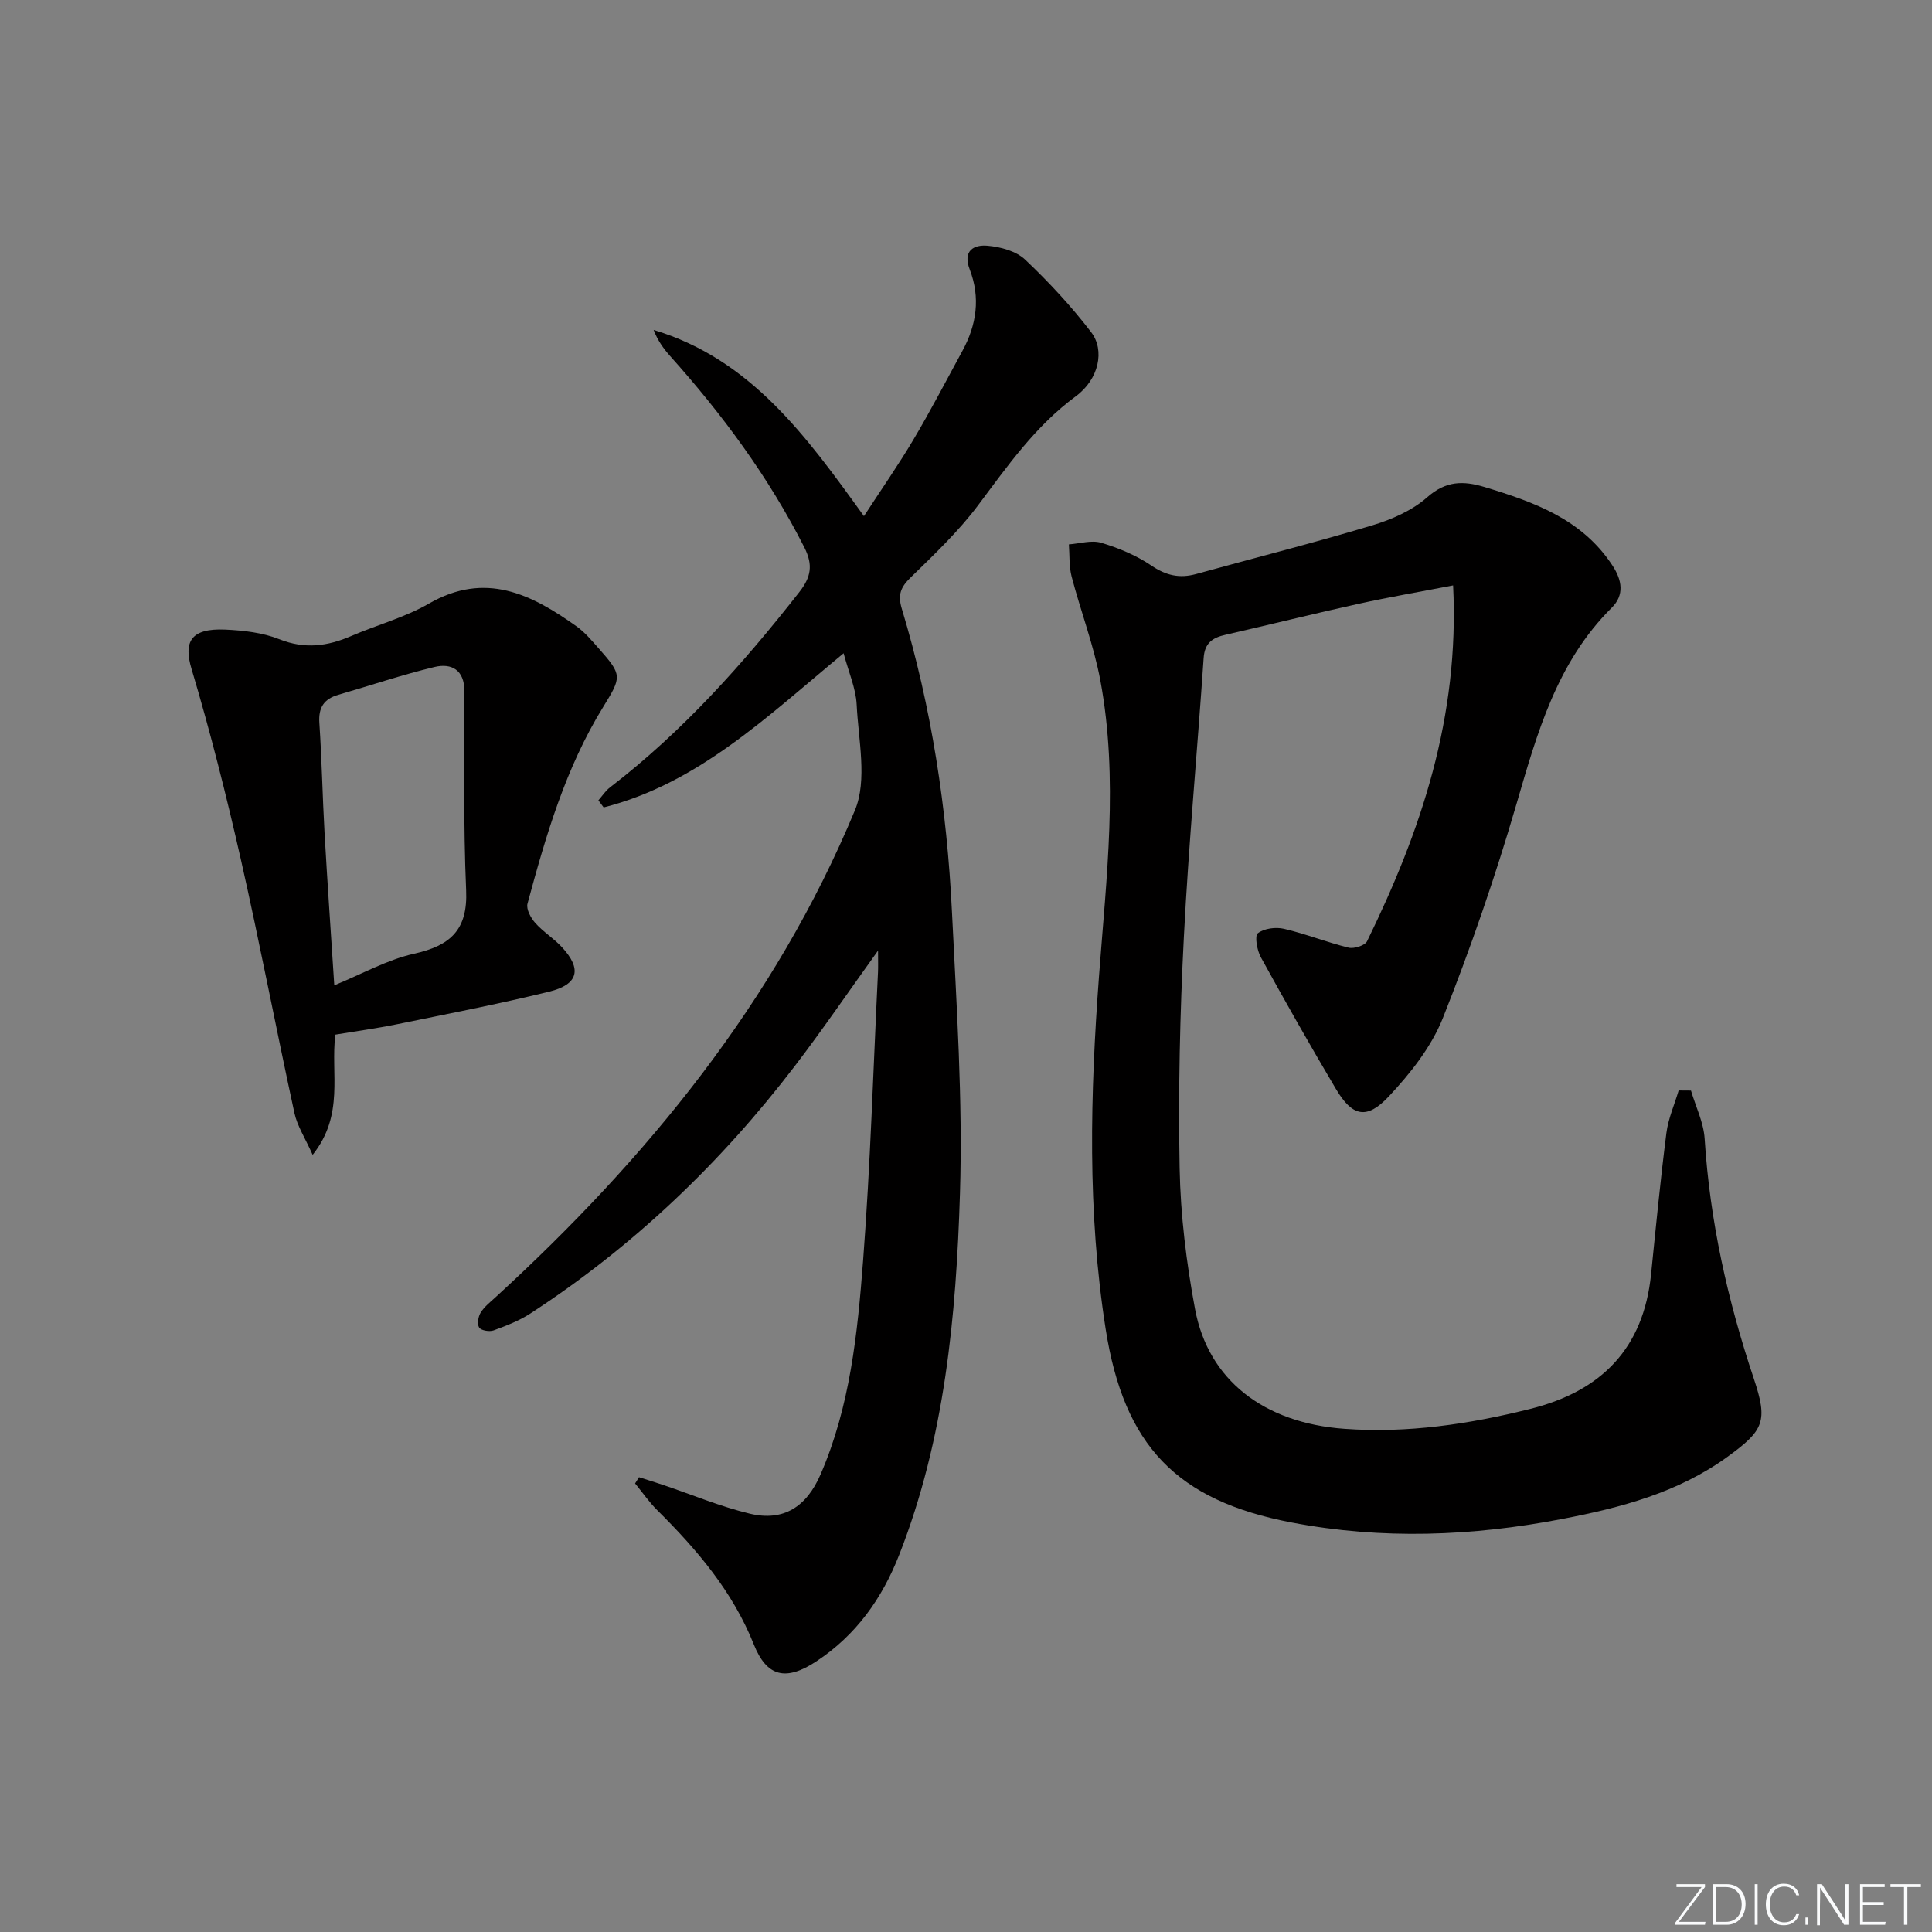
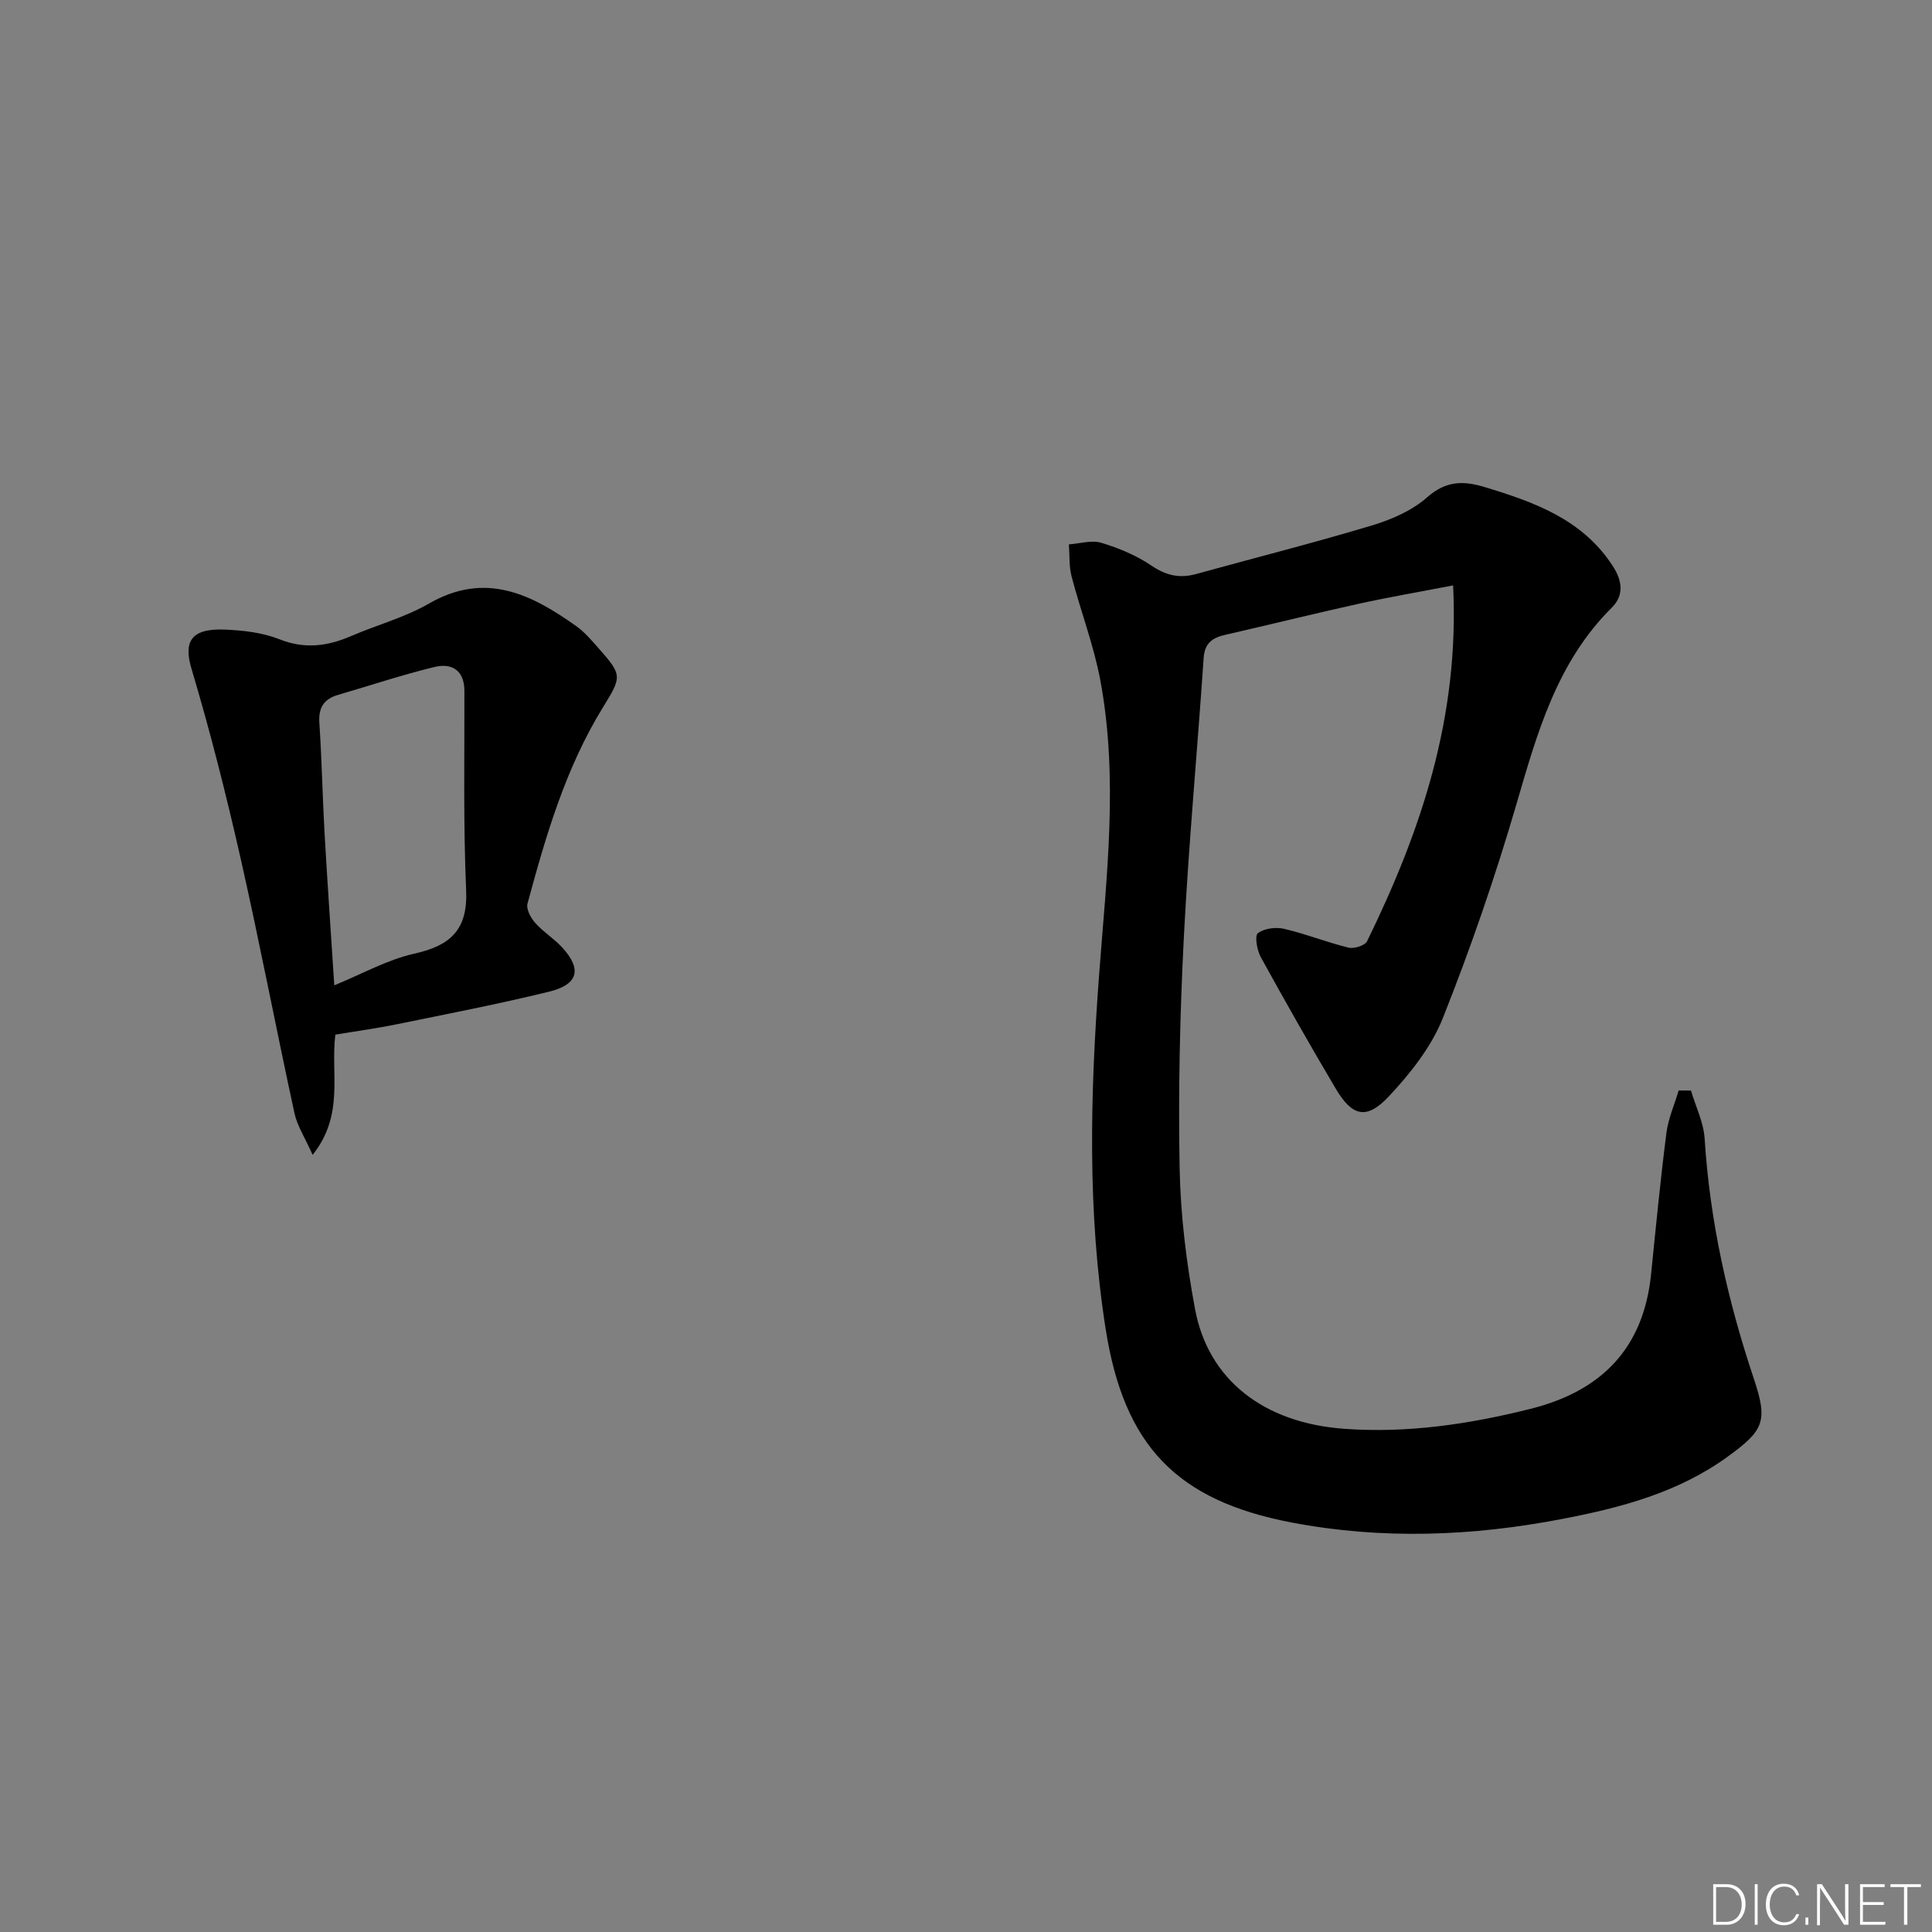
<svg xmlns="http://www.w3.org/2000/svg" enable-background="new 0 0 400 400" viewBox="0 0 400 400">
  <rect x="0" y="0" width="400" height="400" fill="#808080" stroke="none" />
  <g fill="#fafbfc">
-     <path d="m346.9 398 5.4-7.3h-5.2v-.6h5.9v.6l-5.4 7.2h5.5l-.1.6h-6.2v-.5z" />
    <path d="m354.7 390.1h2.8c2.3 0 3.9 1.6 3.9 4.1s-1.6 4.3-3.9 4.3h-2.8zm.6 7.8h2c2.2 0 3.3-1.6 3.3-3.6 0-1.8-1-3.6-3.3-3.6h-2z" />
    <path d="m363.9 390.1v8.4h-.6v-8.4z" />
    <path d="m372.5 396.3c-.4 1.3-1.4 2.3-3.2 2.3-2.4 0-3.7-1.9-3.7-4.3 0-2.3 1.2-4.3 3.7-4.3 1.8 0 2.9 1 3.2 2.4h-.6c-.4-1.1-1.1-1.8-2.5-1.8-2.1 0-3 1.9-3 3.7s.9 3.7 3 3.7c1.4 0 2.1-.7 2.5-1.7z" />
    <path d="m373.8 398.5v-1.5h.6v1.5z" />
    <path d="m376.2 398.5v-8.4h1c1.3 2 4.4 6.7 4.9 7.6-.1-1.2-.1-2.4-.1-3.8v-3.8h.7v8.4h-.9c-1.2-1.9-4.4-6.8-5-7.7.1 1.1 0 2.3 0 3.9v3.9h-.6z" />
    <path d="m390 394.4h-4.3v3.5h4.7l-.1.6h-5.2v-8.4h5.1v.6h-4.5v3.1h4.3z" />
    <path d="m394.2 390.7h-2.8v-.6h6.3v.6h-2.8v7.8h-.7z" />
  </g>
-   <path d="m300.85 121.2c-6.94 1.34-13.26 2.42-19.52 3.8-9.22 2.03-18.39 4.32-27.6 6.42-2.68.61-4.32 1.67-4.53 4.83-1.3 19.23-3.1 38.43-4.09 57.68-.82 15.95-1.18 31.96-.88 47.92.18 9.75 1.4 19.58 3.19 29.18 2.74 14.69 14.25 23.59 30.91 24.79 13.07.95 25.86-.96 38.53-4.13 14.7-3.68 23.42-12.51 24.98-27.89.99-9.74 1.93-19.5 3.17-29.21.38-3 1.67-5.88 2.54-8.82.85.01 1.7.02 2.55.02.98 3.32 2.62 6.6 2.83 9.98 1.08 17.04 4.76 33.48 10.17 49.63 2.96 8.85 2.14 10.72-5.45 16.22-10.22 7.41-22.06 10.53-34.2 12.86-18.63 3.59-37.3 4.31-56.02.74-23.87-4.55-34.72-15.95-38.51-40.03-3.83-24.32-3.2-48.69-1.38-73.12 1.52-20.38 4.07-40.81.28-61.17-1.36-7.29-4.07-14.32-5.95-21.52-.56-2.13-.4-4.44-.57-6.67 2.25-.16 4.69-.94 6.71-.33 3.62 1.09 7.27 2.61 10.38 4.72 3.02 2.05 5.81 2.69 9.23 1.75 12.14-3.35 24.36-6.44 36.42-10.06 4.07-1.22 8.32-3.08 11.45-5.84 3.87-3.41 7.43-3.45 11.85-2.12 10.31 3.12 20.27 6.67 26.55 16.33 1.95 3 2.43 6.05-.18 8.64-11.38 11.29-15.45 25.94-19.76 40.73-4.36 14.95-9.46 29.75-15.21 44.22-2.38 5.99-6.74 11.49-11.21 16.26-4.6 4.9-7.57 4.14-10.97-1.6-5.33-8.99-10.49-18.09-15.53-27.25-.78-1.43-1.3-4.4-.61-4.94 1.3-1.01 3.71-1.32 5.42-.92 4.52 1.05 8.87 2.8 13.37 3.9 1.14.28 3.39-.44 3.83-1.33 11.12-22.75 19.16-46.31 17.81-73.67z" fill="#010000" />
-   <path d="m174.66 135.25c-15.95 13.21-30.15 26.96-49.68 31.92-.36-.49-.73-.98-1.09-1.47.79-.9 1.46-1.95 2.39-2.67 15.04-11.55 27.53-25.55 39.18-40.41 2.44-3.11 2.94-5.6 1.05-9.33-7.37-14.52-16.91-27.45-27.73-39.53-1.4-1.57-2.64-3.29-3.45-5.45 20.09 6.06 31.6 21.97 43.54 38.55 3.65-5.61 7.16-10.63 10.27-15.88 3.56-6 6.78-12.21 10.12-18.34 2.94-5.38 3.75-11.02 1.52-16.82-1.5-3.89.78-5.21 3.72-4.94 2.68.24 5.88 1.11 7.74 2.87 4.91 4.64 9.56 9.66 13.67 15.02 2.89 3.76 1.6 9.76-3.18 13.28-8.38 6.17-14.12 14.42-20.22 22.55-4.07 5.43-9.08 10.19-13.96 14.95-2.05 2-2.72 3.54-1.85 6.45 6.18 20.45 9.35 41.46 10.39 62.74.95 19.44 2.26 38.94 1.66 58.36-.78 25.39-3.14 50.76-12.58 74.81-3.55 9.06-8.93 16.64-17.19 22.08-6.26 4.11-10.22 3.22-12.92-3.55-4.36-10.93-11.76-19.61-19.97-27.76-1.7-1.68-3.07-3.69-4.6-5.55l.81-1.29c1.69.54 3.38 1.06 5.05 1.62 5.96 2.01 11.81 4.47 17.9 5.93 7.01 1.67 11.74-1.46 14.63-8.11 6.13-14.12 7.66-29.21 8.81-44.23 1.52-19.89 2.11-39.85 3.09-59.78.05-1.08.01-2.16.01-4.46-6.23 8.67-11.52 16.43-17.21 23.87-15.39 20.14-33.5 37.42-54.78 51.27-2.32 1.51-5 2.54-7.62 3.5-.86.31-2.57.02-2.97-.59-.46-.7-.21-2.27.31-3.1.77-1.24 2.01-2.2 3.11-3.21 31.37-28.74 57.92-61.18 74.37-100.78 2.61-6.29.71-14.59.36-21.93-.17-3.33-1.64-6.6-2.7-10.59z" fill="#010000" />
+   <path d="m300.85 121.2c-6.94 1.34-13.26 2.42-19.52 3.8-9.22 2.03-18.39 4.32-27.6 6.42-2.68.61-4.32 1.67-4.53 4.83-1.3 19.23-3.1 38.43-4.09 57.68-.82 15.95-1.18 31.96-.88 47.92.18 9.75 1.4 19.58 3.19 29.18 2.74 14.69 14.25 23.59 30.91 24.79 13.07.95 25.86-.96 38.53-4.13 14.7-3.68 23.42-12.51 24.98-27.89.99-9.74 1.93-19.5 3.17-29.21.38-3 1.67-5.88 2.54-8.82.85.01 1.7.02 2.55.02.98 3.32 2.62 6.6 2.83 9.98 1.08 17.04 4.76 33.48 10.17 49.63 2.96 8.85 2.14 10.72-5.45 16.22-10.22 7.41-22.06 10.53-34.2 12.86-18.63 3.59-37.3 4.31-56.02.74-23.87-4.55-34.72-15.95-38.51-40.03-3.83-24.32-3.2-48.69-1.38-73.12 1.52-20.38 4.07-40.81.28-61.17-1.36-7.29-4.07-14.32-5.95-21.52-.56-2.13-.4-4.44-.57-6.67 2.25-.16 4.69-.94 6.71-.33 3.62 1.09 7.27 2.61 10.38 4.72 3.02 2.05 5.81 2.69 9.23 1.75 12.14-3.35 24.36-6.44 36.42-10.06 4.07-1.22 8.32-3.08 11.45-5.84 3.87-3.41 7.43-3.45 11.85-2.12 10.31 3.12 20.27 6.67 26.55 16.33 1.95 3 2.43 6.05-.18 8.64-11.38 11.29-15.45 25.94-19.76 40.73-4.36 14.95-9.46 29.75-15.21 44.22-2.38 5.99-6.74 11.49-11.21 16.26-4.6 4.9-7.57 4.14-10.97-1.6-5.33-8.99-10.49-18.09-15.53-27.25-.78-1.43-1.3-4.4-.61-4.94 1.3-1.01 3.71-1.32 5.42-.92 4.52 1.05 8.87 2.8 13.37 3.9 1.14.28 3.39-.44 3.83-1.33 11.12-22.75 19.16-46.31 17.81-73.67" fill="#010000" />
  <path d="m69.43 214.21c-1.02 8.08 1.94 16.55-4.7 24.89-1.58-3.54-3.19-5.98-3.77-8.65-3.8-17.49-7.15-35.08-11.1-52.54-3-13.24-6.32-26.43-10.21-39.44-1.64-5.49-.27-8.44 6.97-8.12 3.78.17 7.76.62 11.23 2 5.25 2.09 9.96 1.45 14.87-.67 5.33-2.3 11.08-3.83 16.06-6.7 11.68-6.75 21.23-1.98 30.6 4.71 1.74 1.24 3.16 2.96 4.59 4.57 4.89 5.53 4.77 5.84.9 12.13-7.76 12.57-11.85 26.61-15.66 40.71-.3 1.13.68 2.95 1.6 3.98 1.64 1.85 3.84 3.2 5.53 5.02 4.18 4.51 3.44 7.72-2.64 9.21-10.45 2.56-21.03 4.6-31.58 6.76-4.21.86-8.45 1.43-12.69 2.14zm-.22-10.21c5.8-2.37 10.97-5.3 16.51-6.54 7.5-1.67 11.15-4.9 10.79-13.13-.6-13.74-.33-27.52-.36-41.28-.01-4.32-2.64-5.81-6.18-4.96-6.71 1.61-13.26 3.83-19.9 5.75-2.99.86-4.17 2.63-3.95 5.84.51 7.61.65 15.25 1.08 22.87.59 10.37 1.32 20.72 2.01 31.45z" fill="#010000" />
</svg>